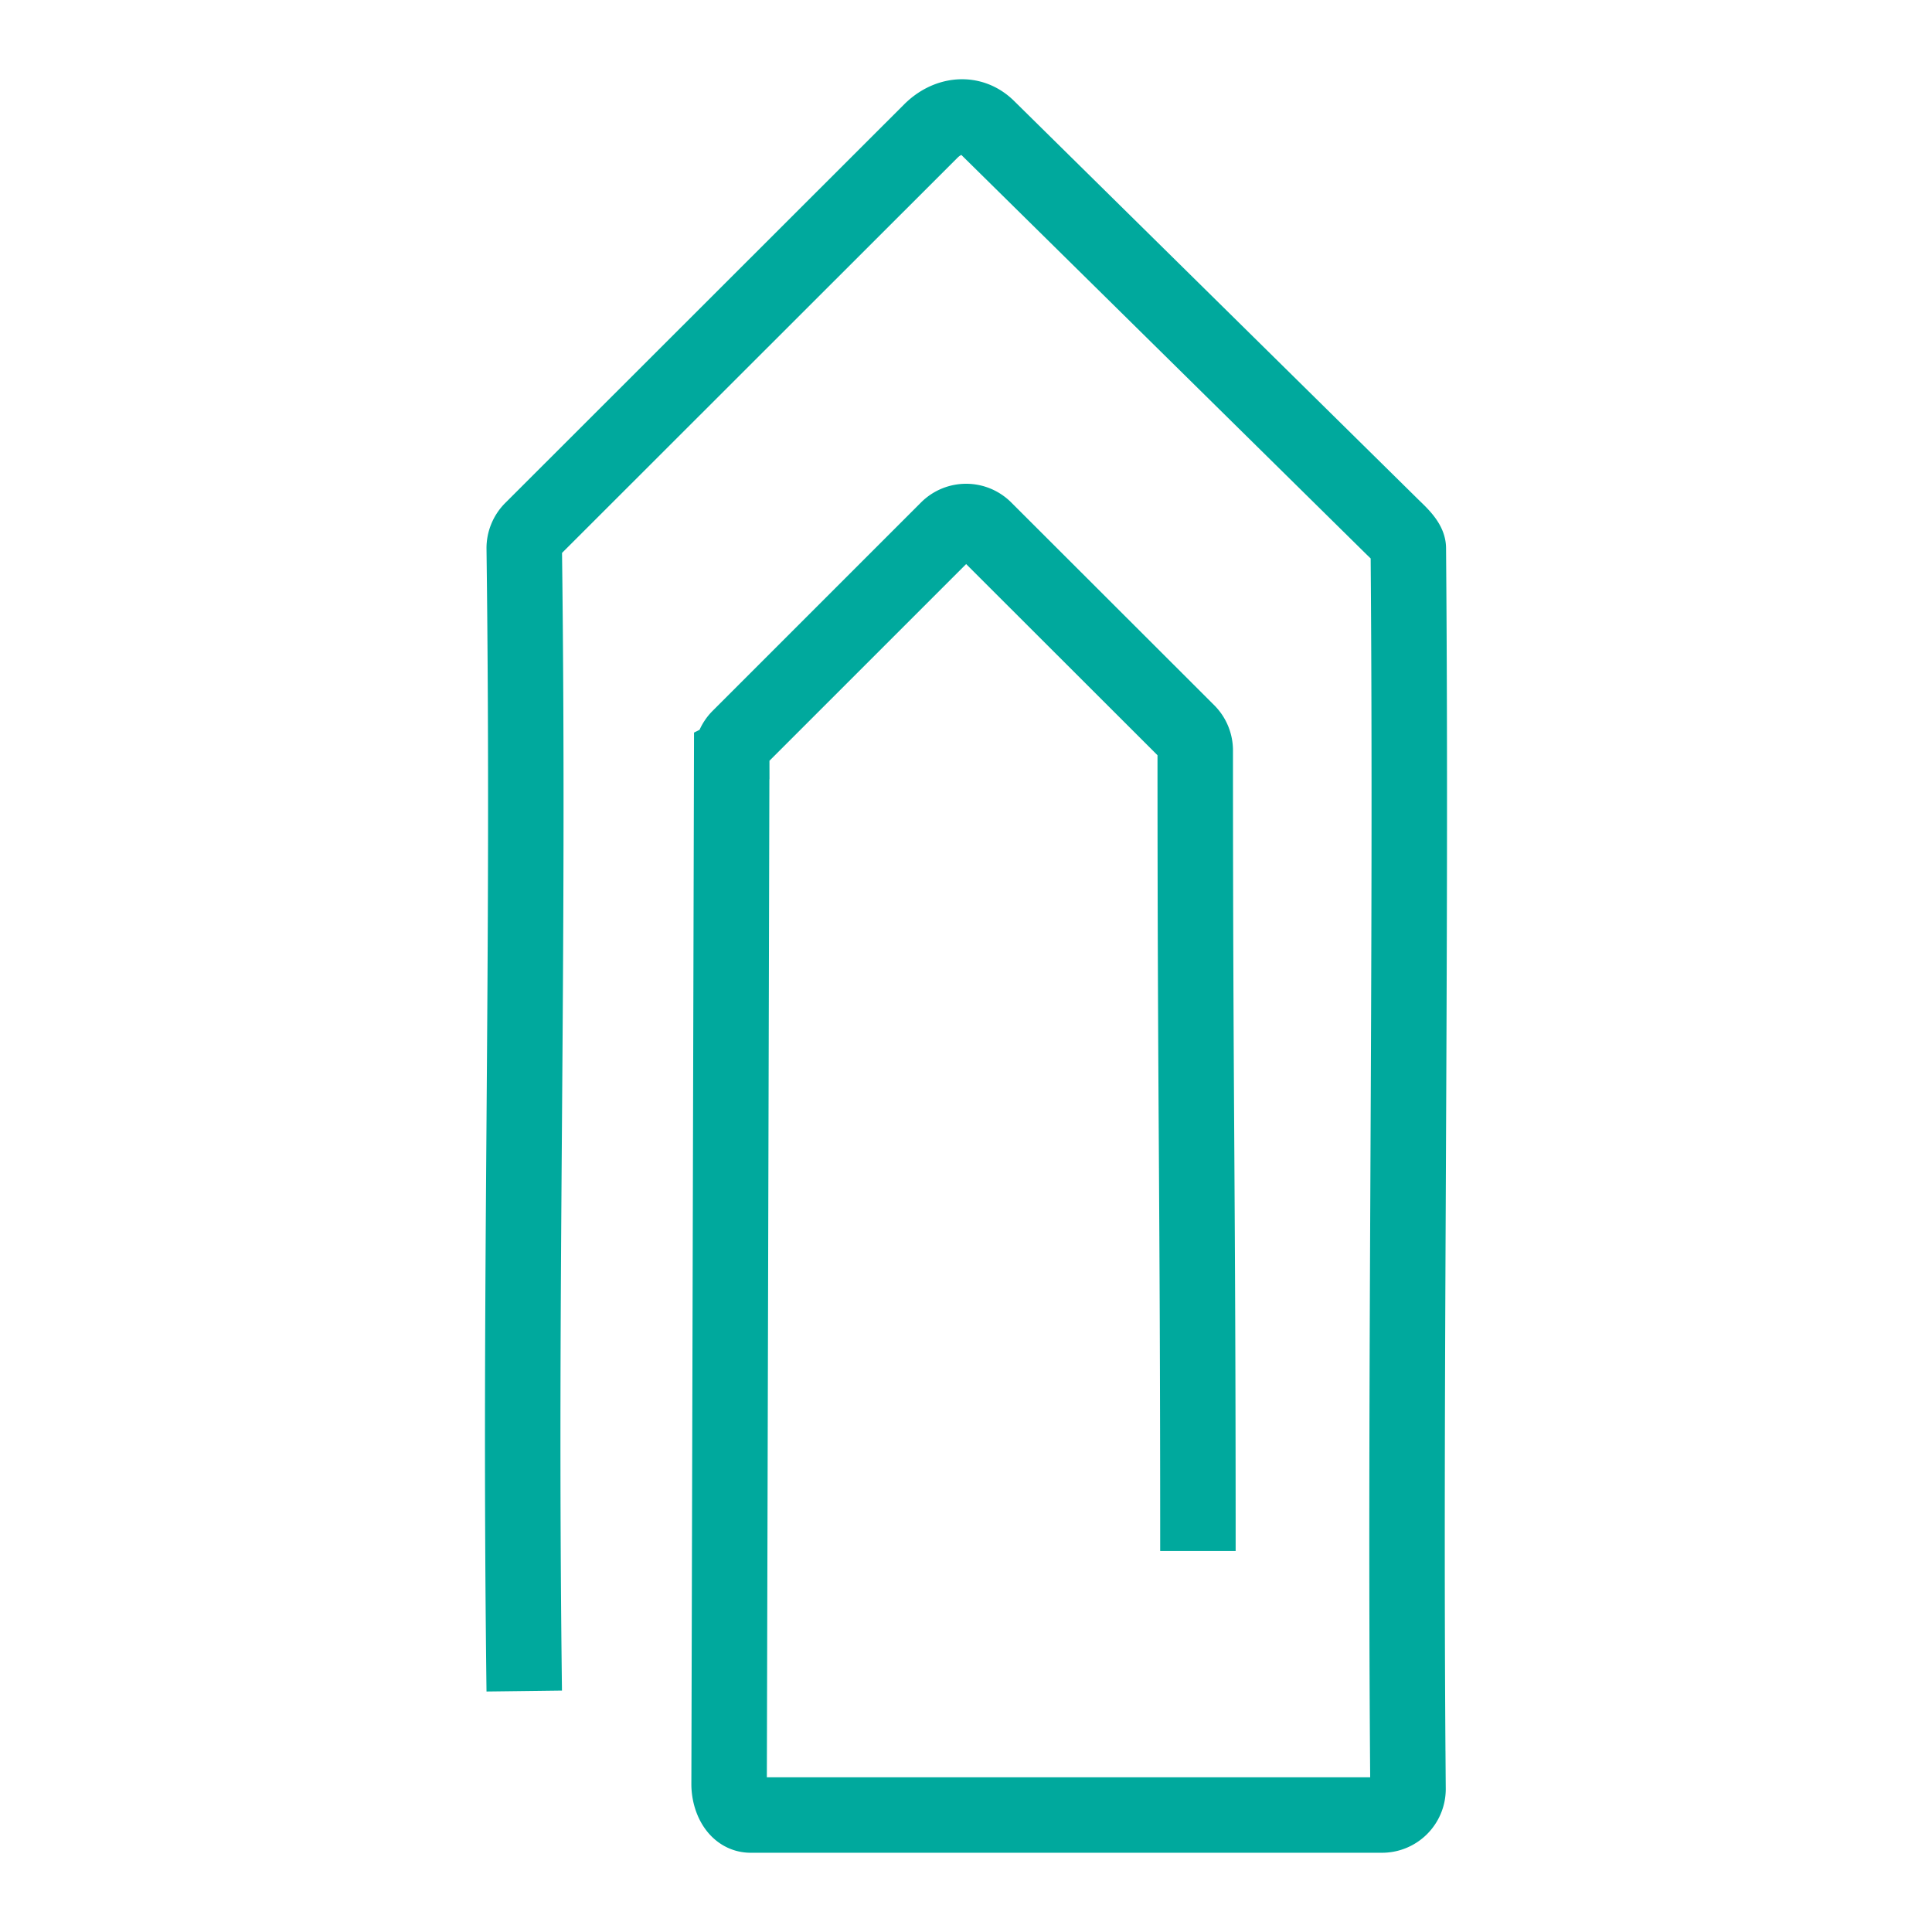
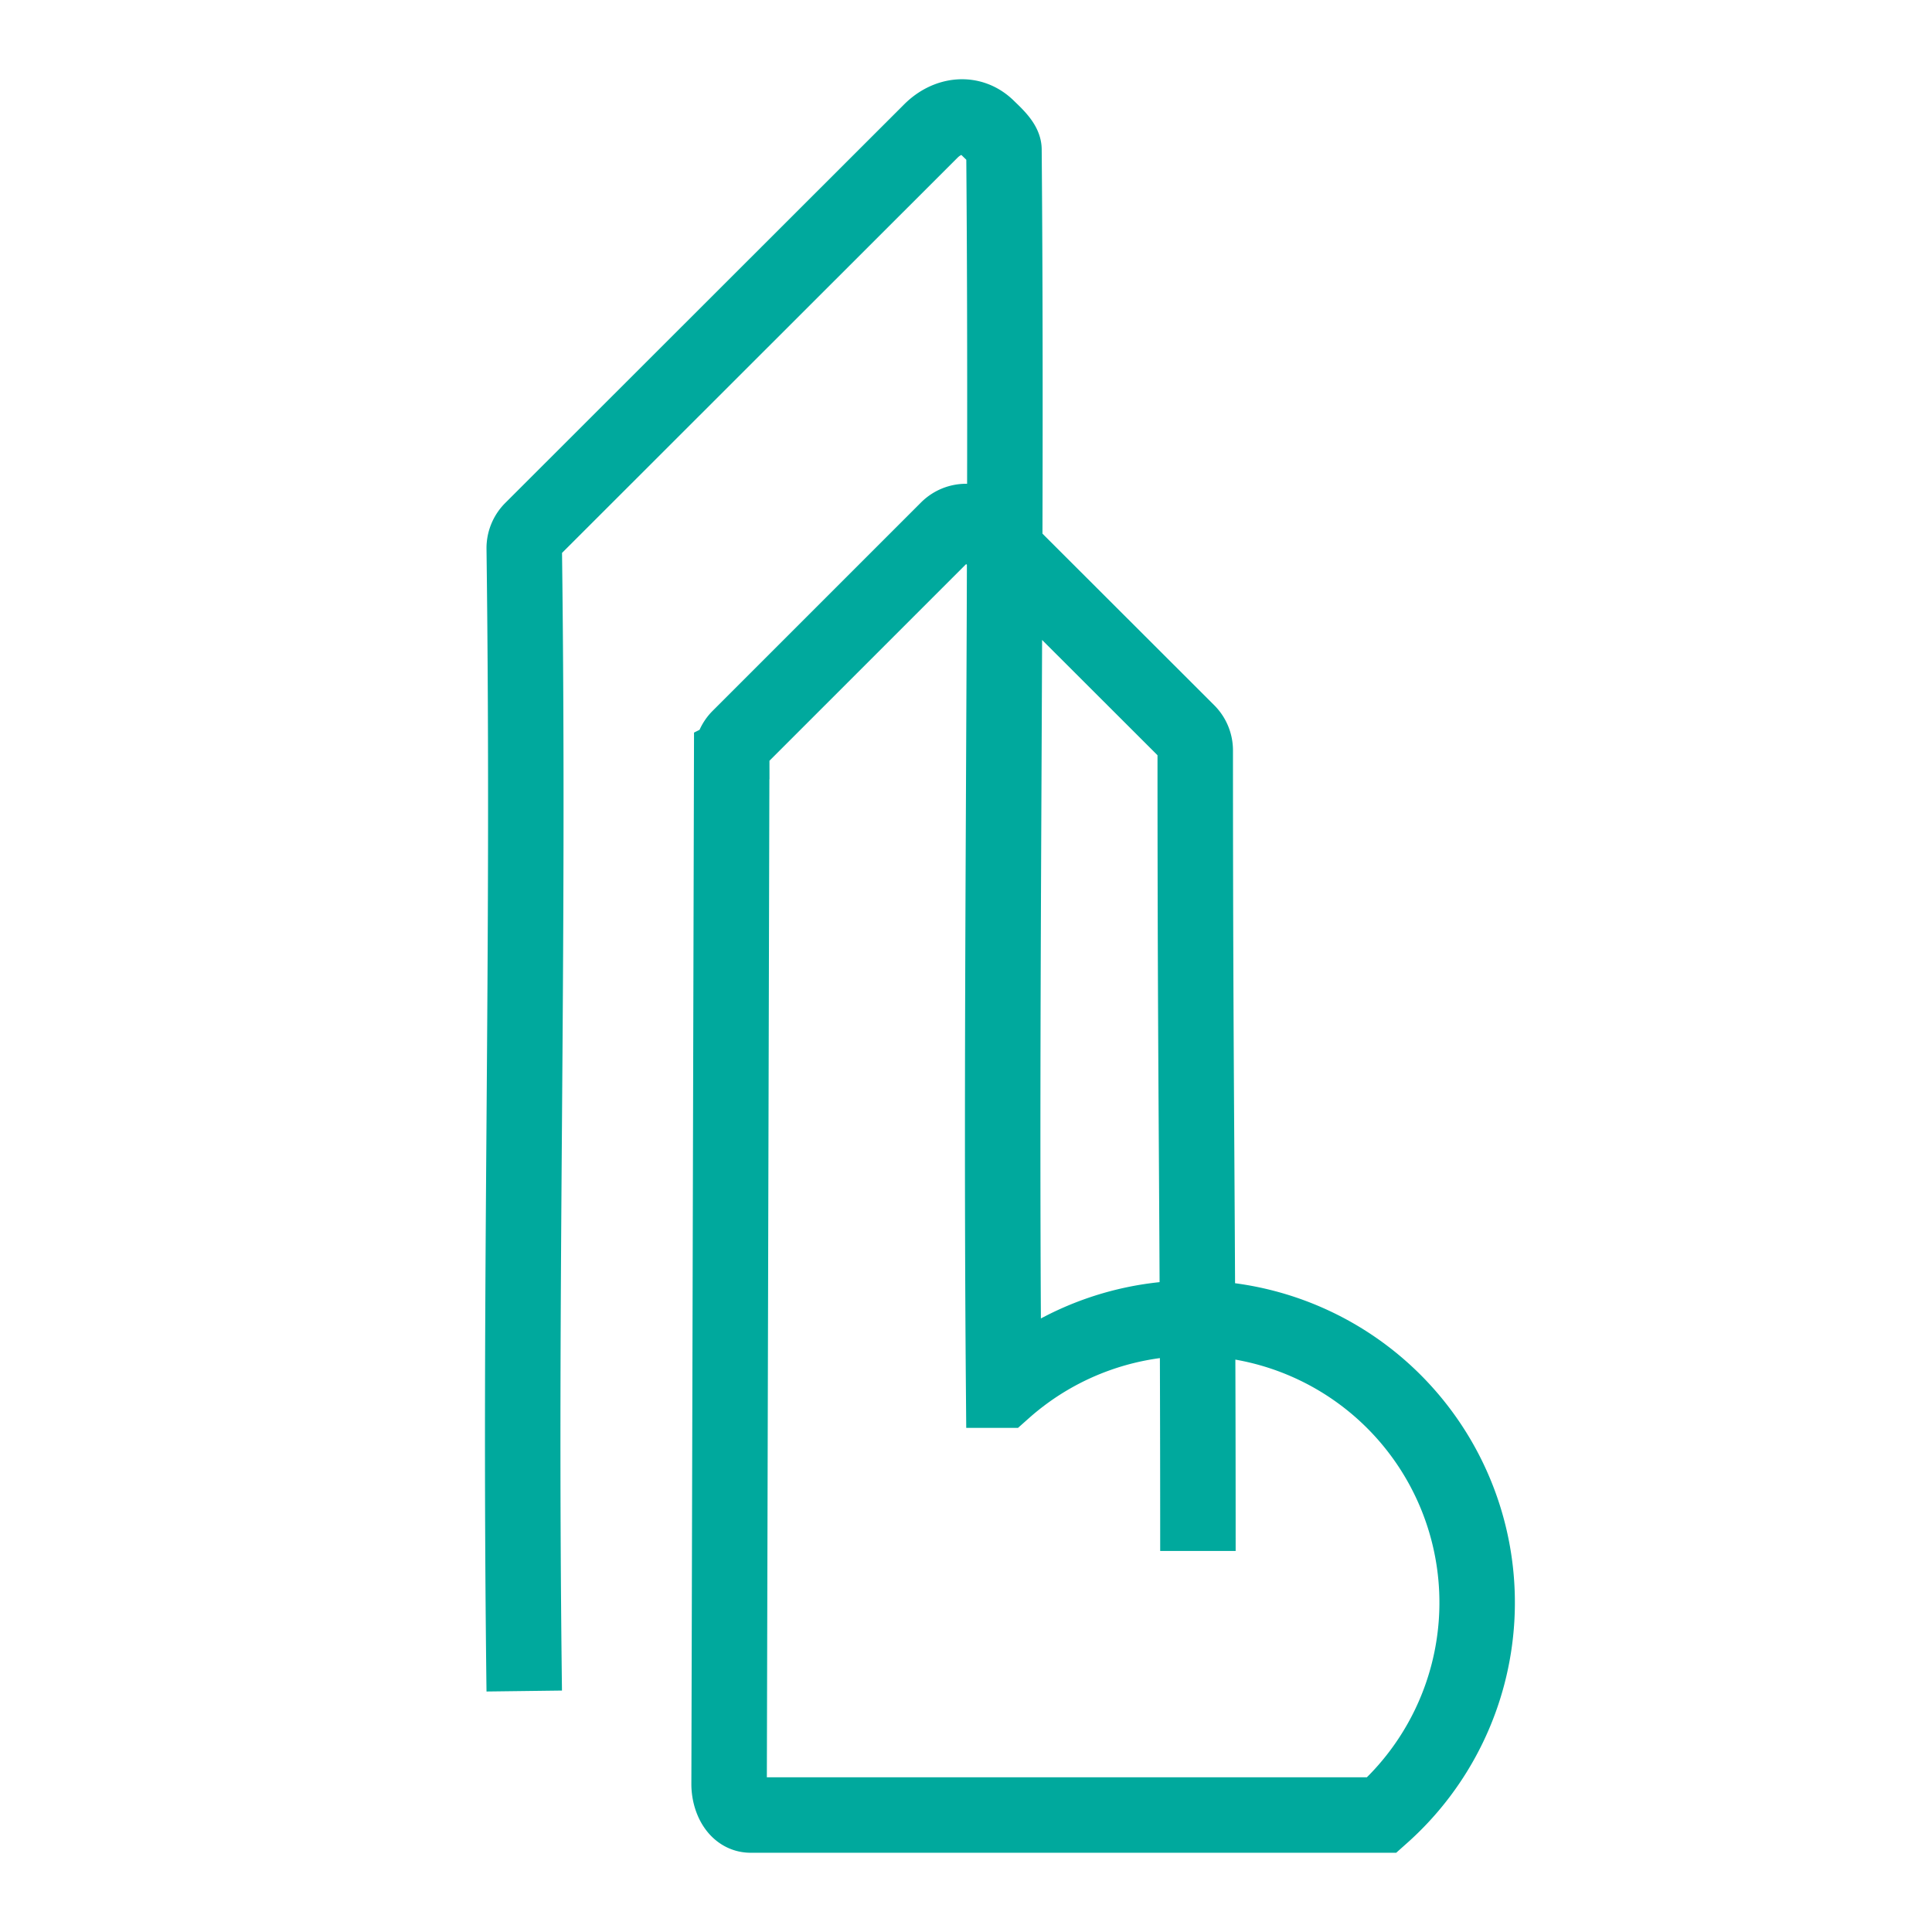
<svg xmlns="http://www.w3.org/2000/svg" width="800px" height="800px" viewBox="0 0 512 512" data-name="Camada 1" id="Camada_1">
  <defs>
    <style>.cls-1{fill:none;stroke:#00a99d;stroke-miterlimit:10;stroke-width:20px;}</style>
  </defs>
  <title />
-   <path class="cls-1" d="M138.93,448.14c-1.41-112.35,1.43-191,0-302.74a6.94,6.94,0,0,1,2-5L246.69,34.72c4.39-4.39,10.69-5.19,15.08-.8L368.93,139.58c1.28,1.27,4.27,3.9,4.29,5.71.92,109.58-1,219.18-.08,328.77A6.89,6.89,0,0,1,366.2,481H198.93c-3.79,0-5.72-4.43-5.71-8.22l.69-272.45a6.88,6.88,0,0,1,2-4.86l55.25-55.25a6.9,6.9,0,0,1,9.75,0L314.75,194a6.93,6.93,0,0,1,2,4.89c0,95.15.71,115.47.71,212.13" />
+   <path class="cls-1" d="M138.93,448.14c-1.41-112.35,1.43-191,0-302.74a6.94,6.94,0,0,1,2-5L246.69,34.72c4.39-4.39,10.69-5.19,15.08-.8c1.28,1.27,4.27,3.9,4.29,5.71.92,109.58-1,219.18-.08,328.77A6.89,6.89,0,0,1,366.2,481H198.93c-3.79,0-5.72-4.43-5.71-8.22l.69-272.45a6.88,6.88,0,0,1,2-4.86l55.25-55.25a6.9,6.9,0,0,1,9.75,0L314.75,194a6.93,6.93,0,0,1,2,4.89c0,95.15.71,115.47.71,212.13" />
</svg>